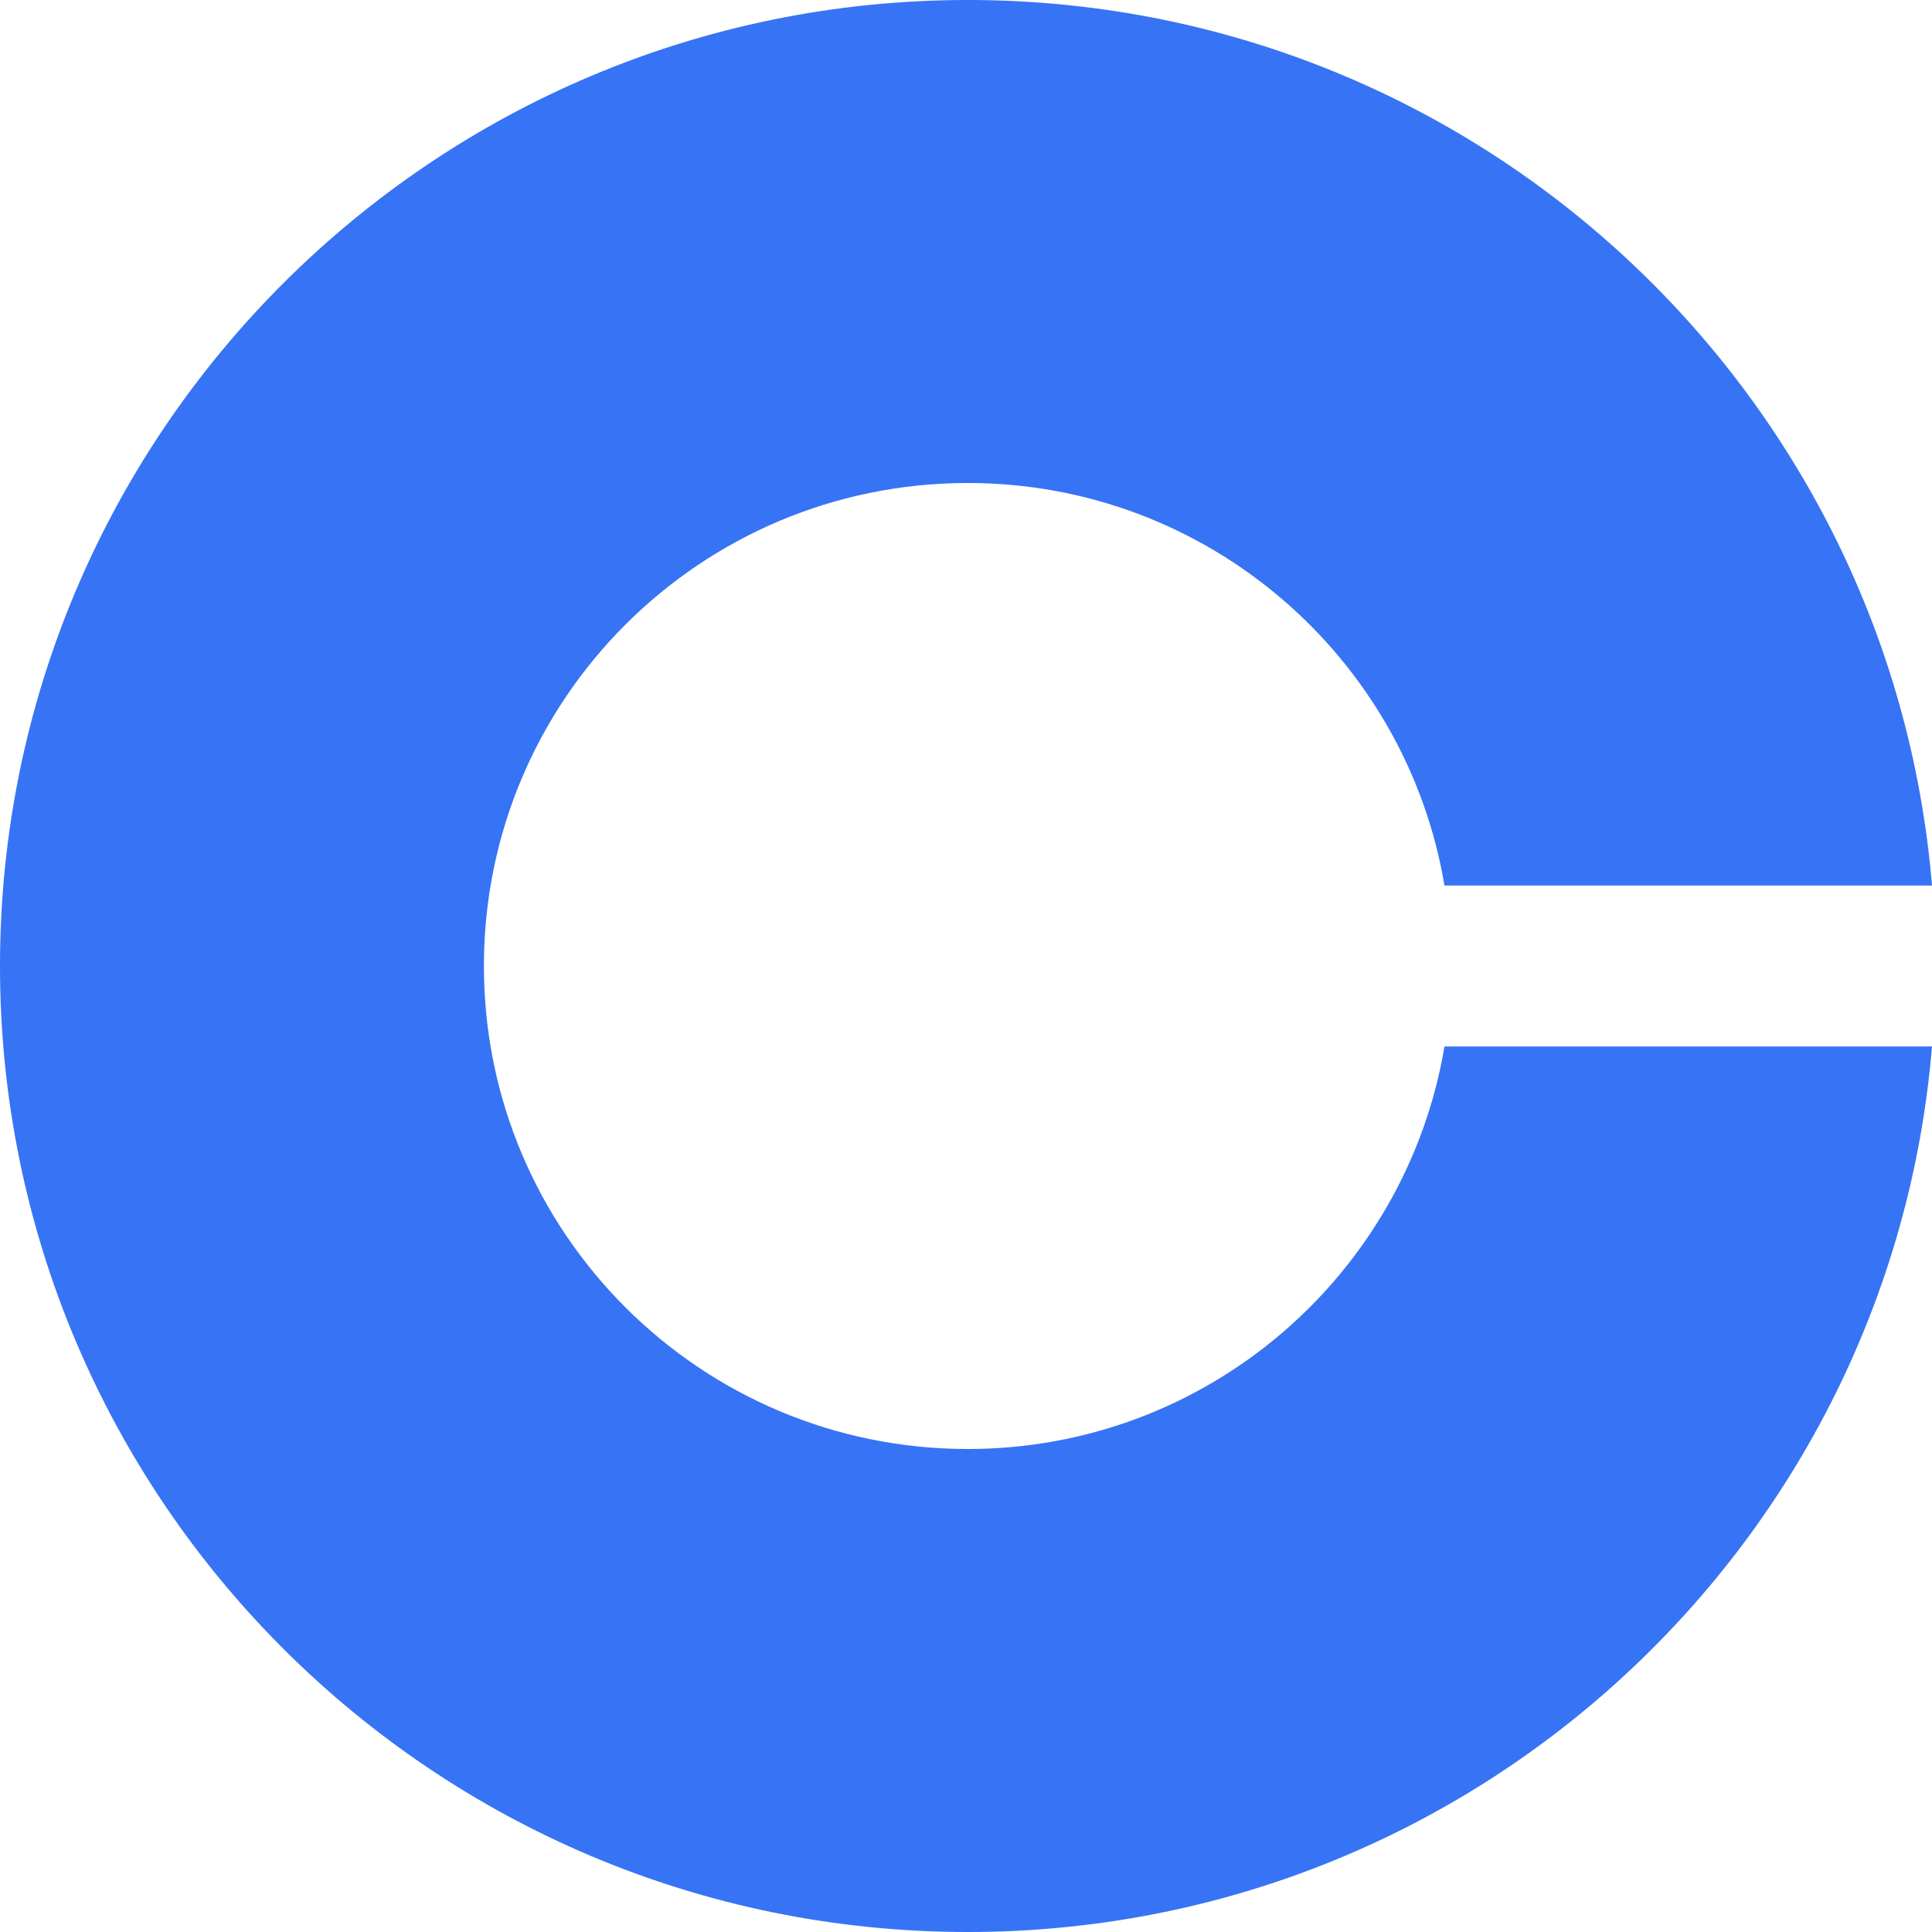
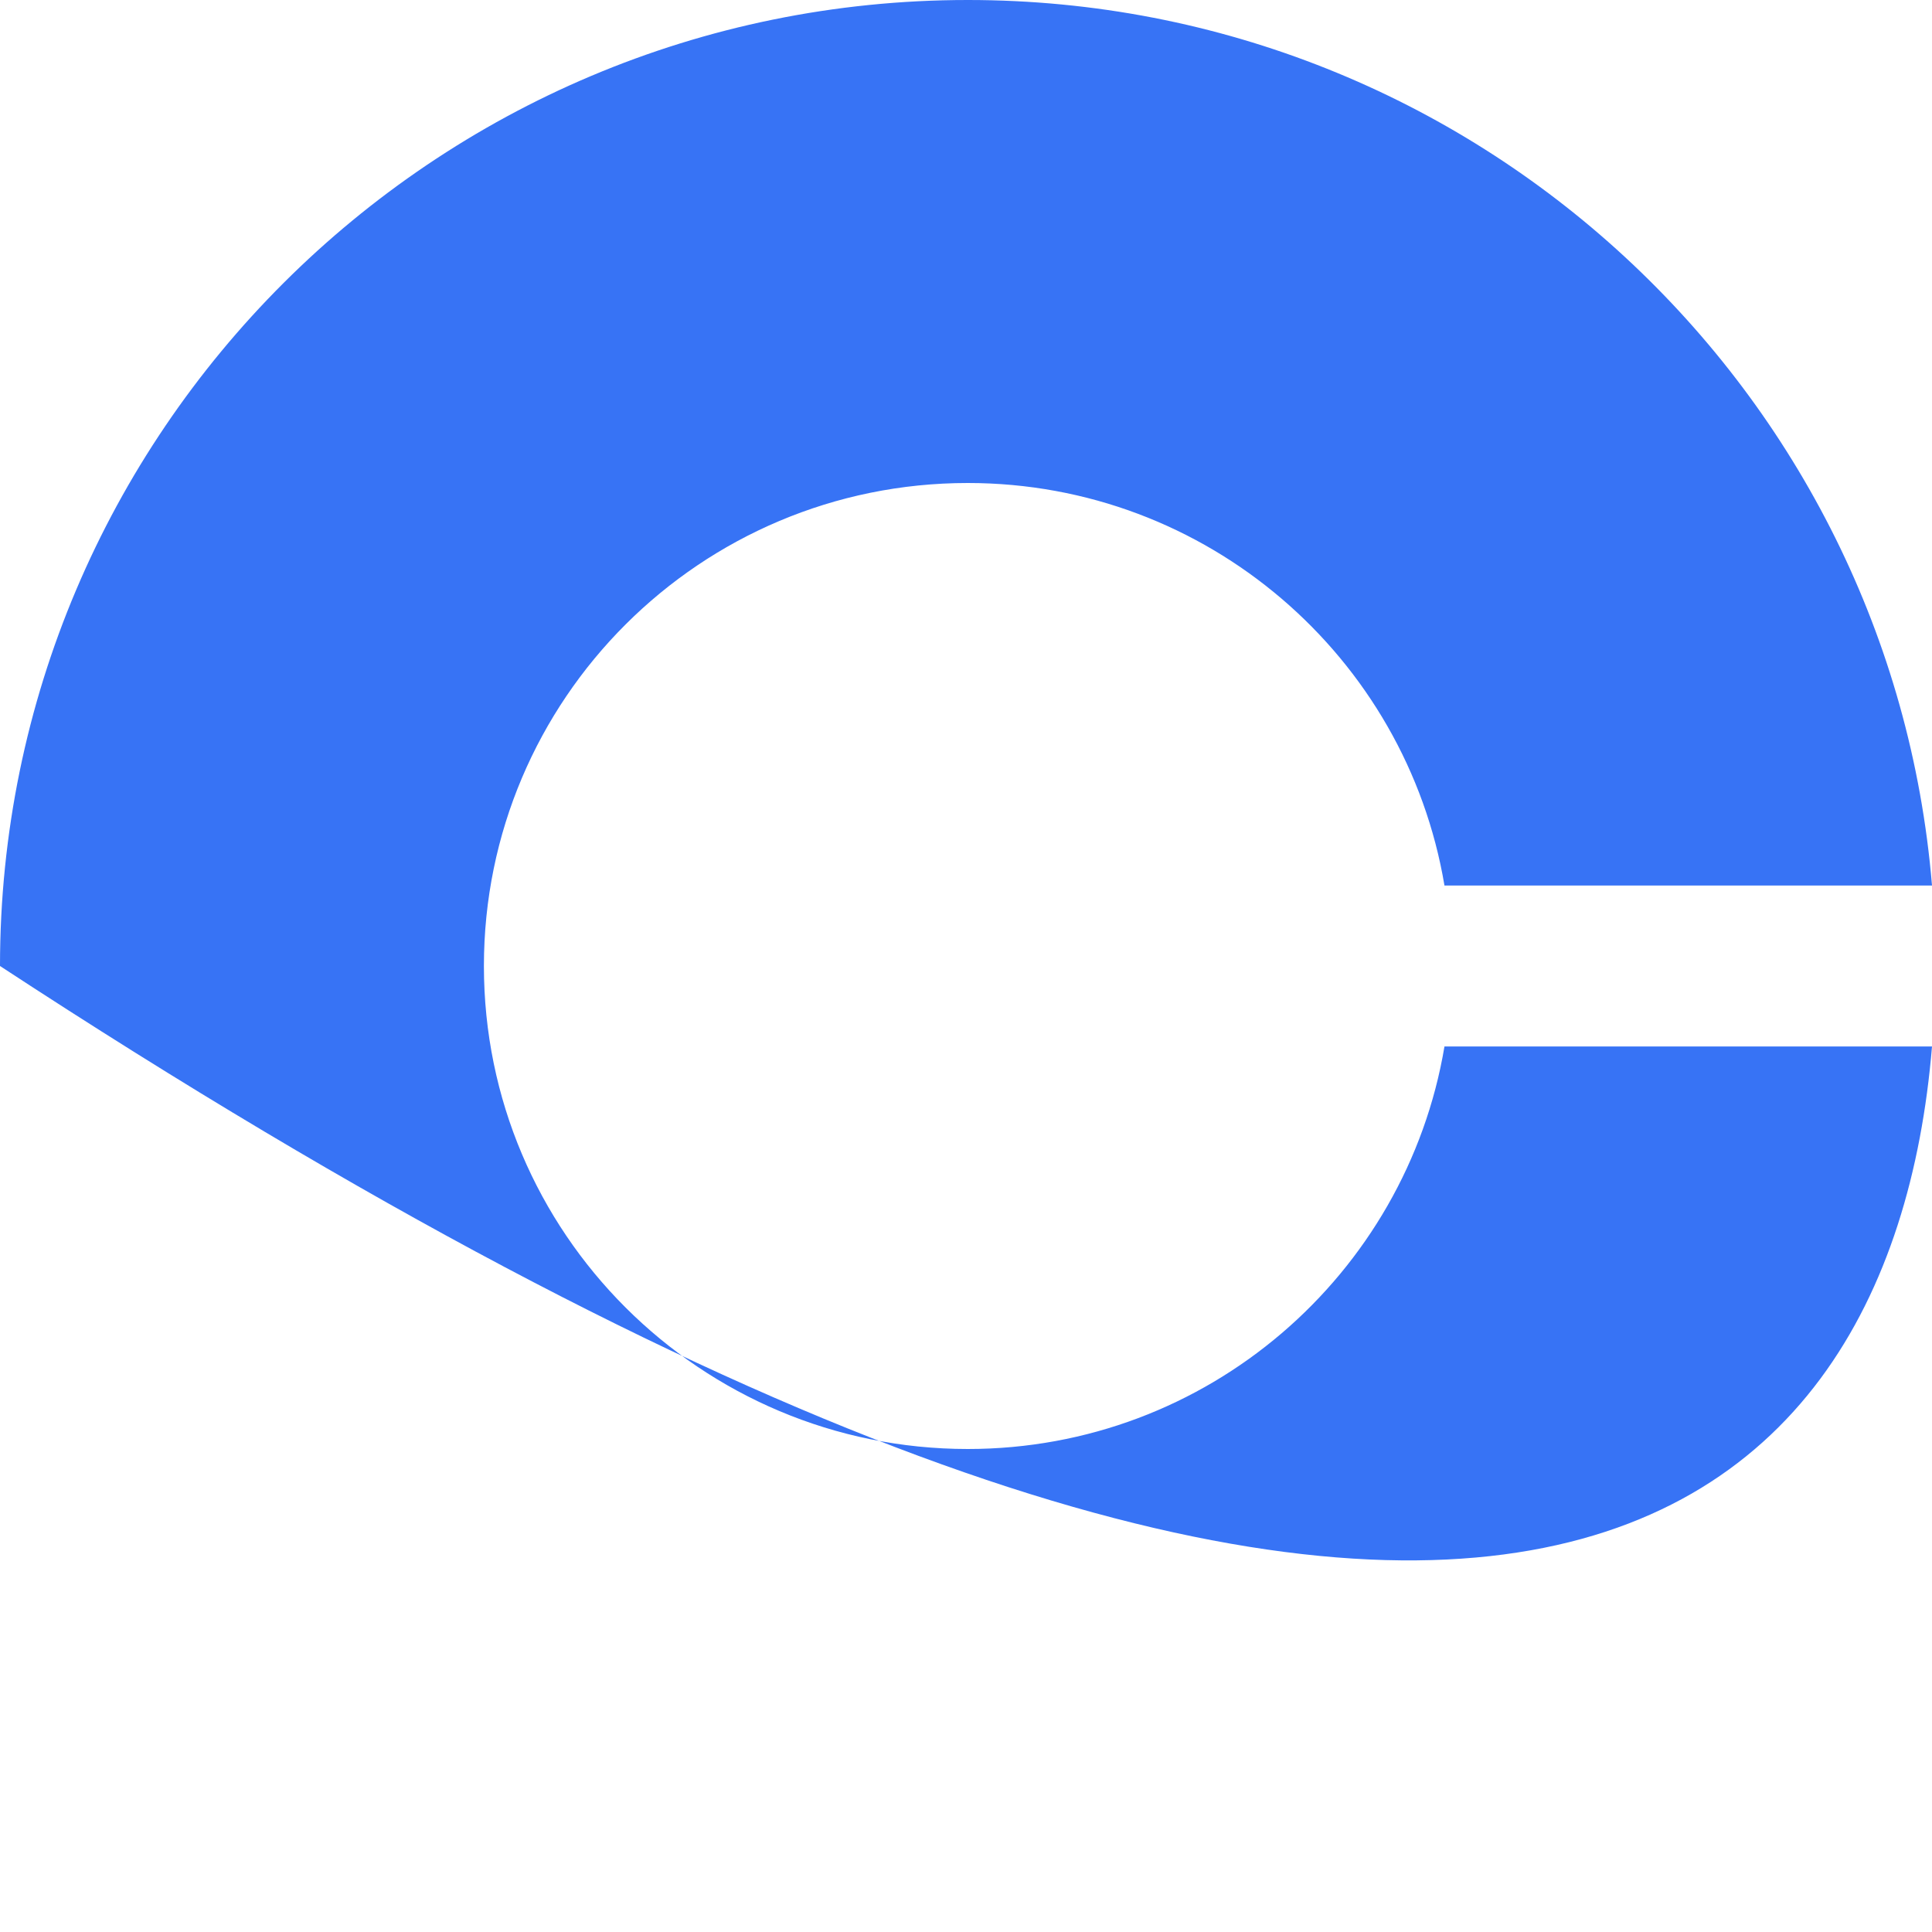
<svg xmlns="http://www.w3.org/2000/svg" width="256" height="256" viewBox="0 0 256 256" fill="none">
-   <path d="M128.241 192C92.814 192 64.12 163.36 64.12 128C64.12 92.64 92.814 64 128.241 64C159.98 64 186.322 87.094 191.399 117.334H256C250.55 51.627 195.46 0 128.241 0C57.441 0 0 57.333 0 128C0 198.666 57.441 256 128.241 256C195.46 256 250.55 204.374 256 138.666H191.399C186.322 168.906 159.98 192 128.241 192Z" fill="#3773F5" />
+   <path d="M128.241 192C92.814 192 64.12 163.36 64.12 128C64.12 92.64 92.814 64 128.241 64C159.98 64 186.322 87.094 191.399 117.334H256C250.55 51.627 195.46 0 128.241 0C57.441 0 0 57.333 0 128C195.46 256 250.55 204.374 256 138.666H191.399C186.322 168.906 159.98 192 128.241 192Z" fill="#3773F5" />
</svg>